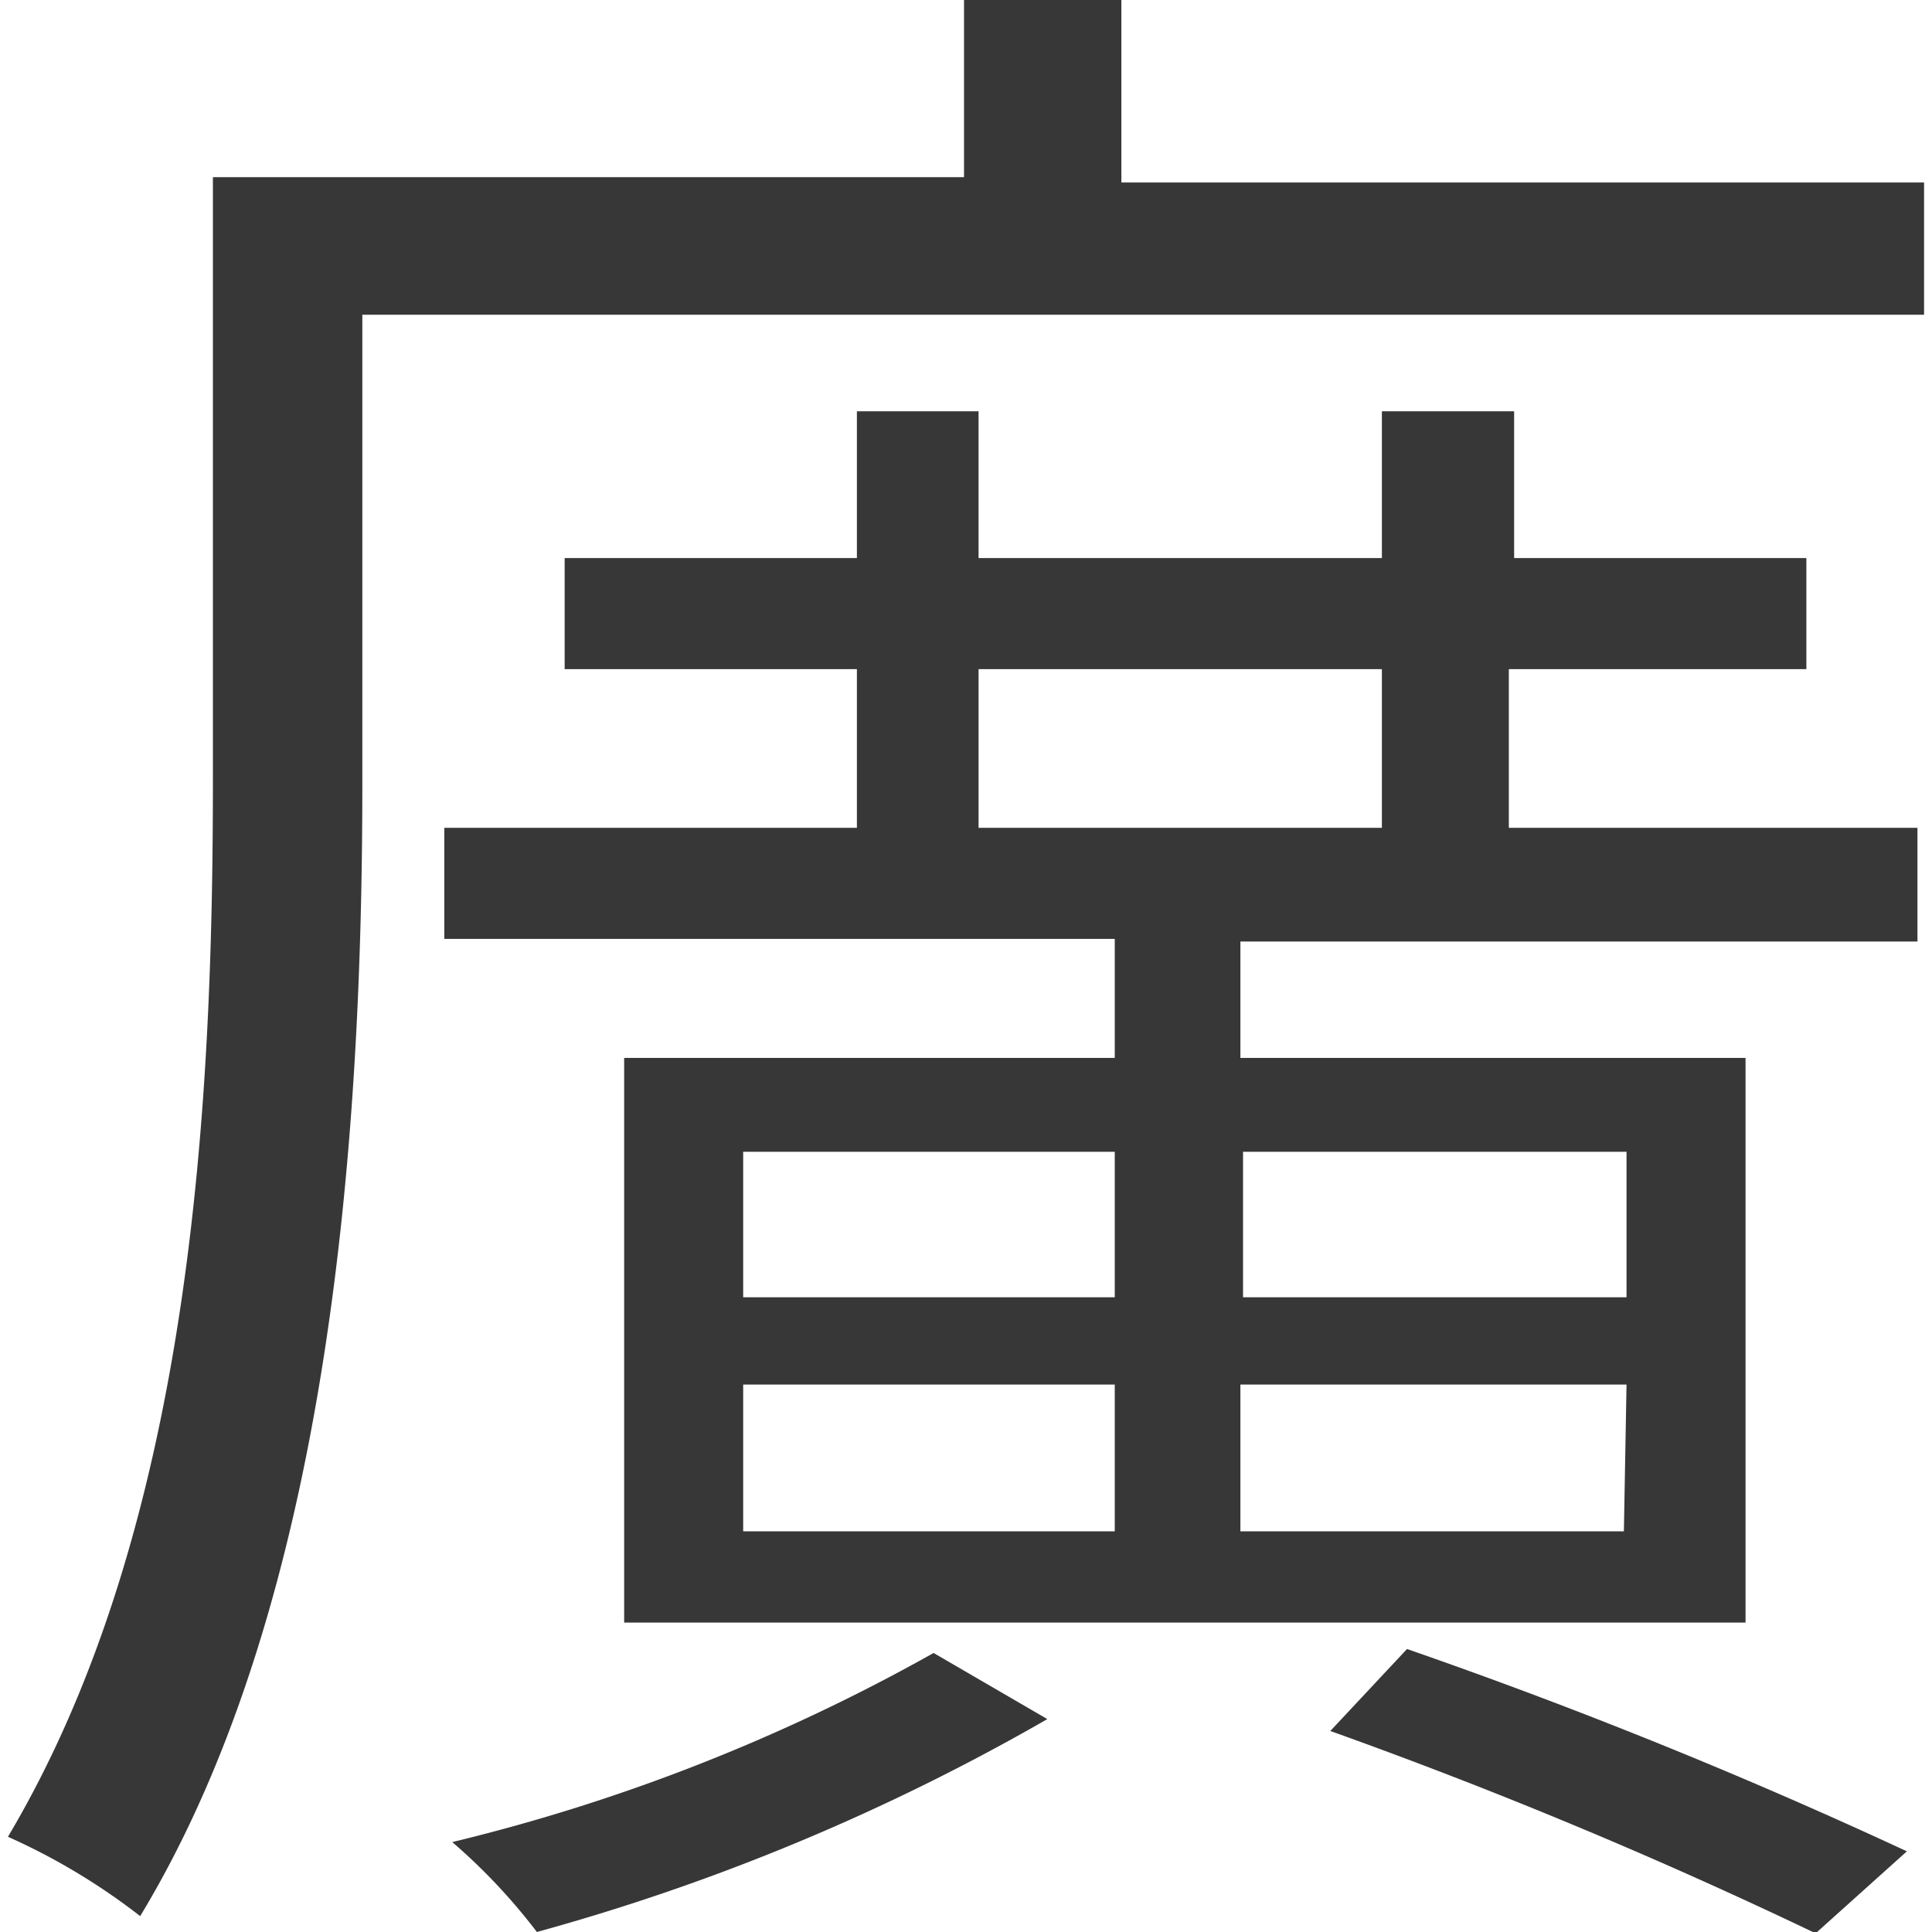
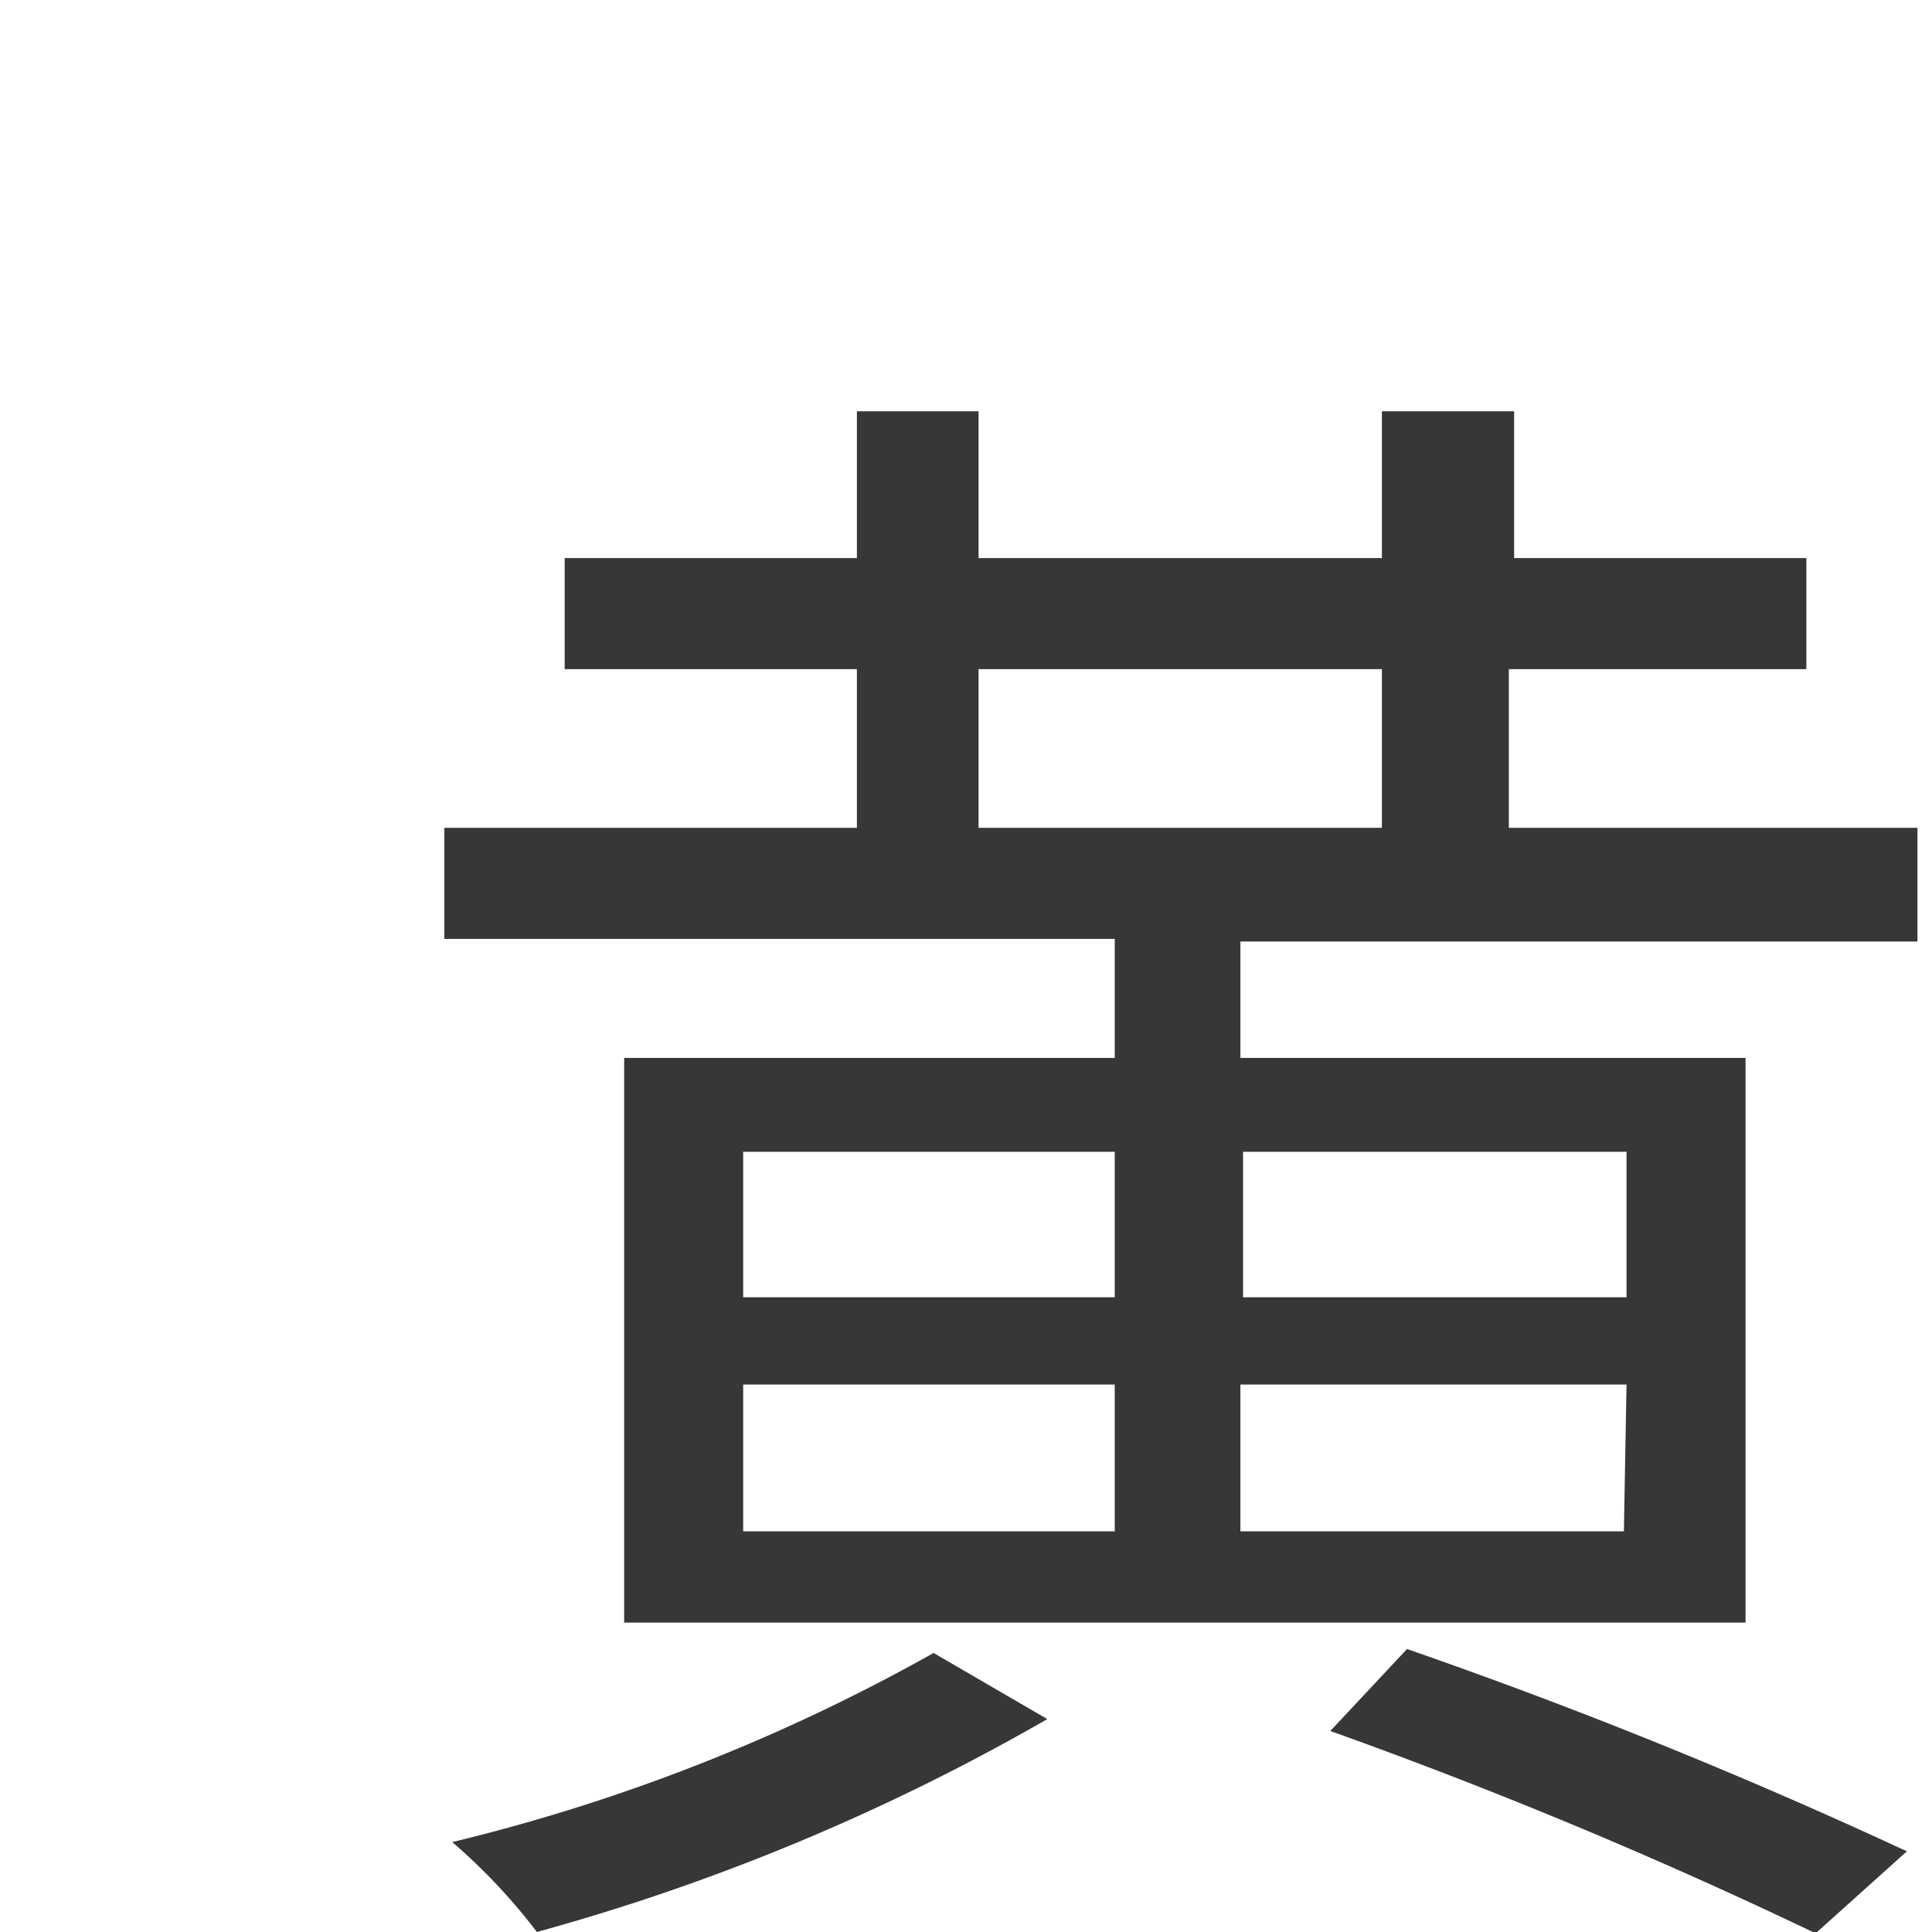
<svg xmlns="http://www.w3.org/2000/svg" viewBox="0 0 14.49 14.61" width="15" height="15">
  <defs>
    <style>.cls-1{fill:#373737;}</style>
  </defs>
  <title>hiro</title>
  <g id="レイヤー_2" data-name="レイヤー 2">
    <g id="レイヤー_1-2" data-name="レイヤー 1">
      <path class="cls-1" d="M14.44,6.26v.86H9.32V8h3.82v4.27H4.66V8H8.37v-.9H3.3V6.26H6.42V5.06H4.21V4.22H6.42V3.11h.92V4.22h3.05V3.11h1V4.22H13.6v.84H11.35v1.2ZM7.86,13A16.51,16.51,0,0,1,4,14.61a4.47,4.47,0,0,0-.64-.68A14.26,14.26,0,0,0,7,12.5ZM5.56,9.81H8.37V8.71H5.56Zm0,1.77H8.37V10.47H5.56ZM7.34,6.26h3.05V5.06H7.34Zm2,2.45v1.1h2.9V8.71Zm2.9,1.76H9.32v1.11h2.9Zm-1.66,2A40.31,40.31,0,0,1,14.36,14l-.69.62A38.53,38.53,0,0,0,10,13.09Z" />
-       <path class="cls-1" d="M11.59,2.38h2.9v-1H8.42V0H7.23V1.34H1.55V5.89c0,2.37-.14,5.63-1.55,8a4.83,4.83,0,0,1,1,.6c1.46-2.41,1.68-6,1.68-8.56V2.38h3" />
      <line class="cls-1" x1="6.75" y1="2.38" x2="10.42" y2="2.38" />
    </g>
  </g>
</svg>